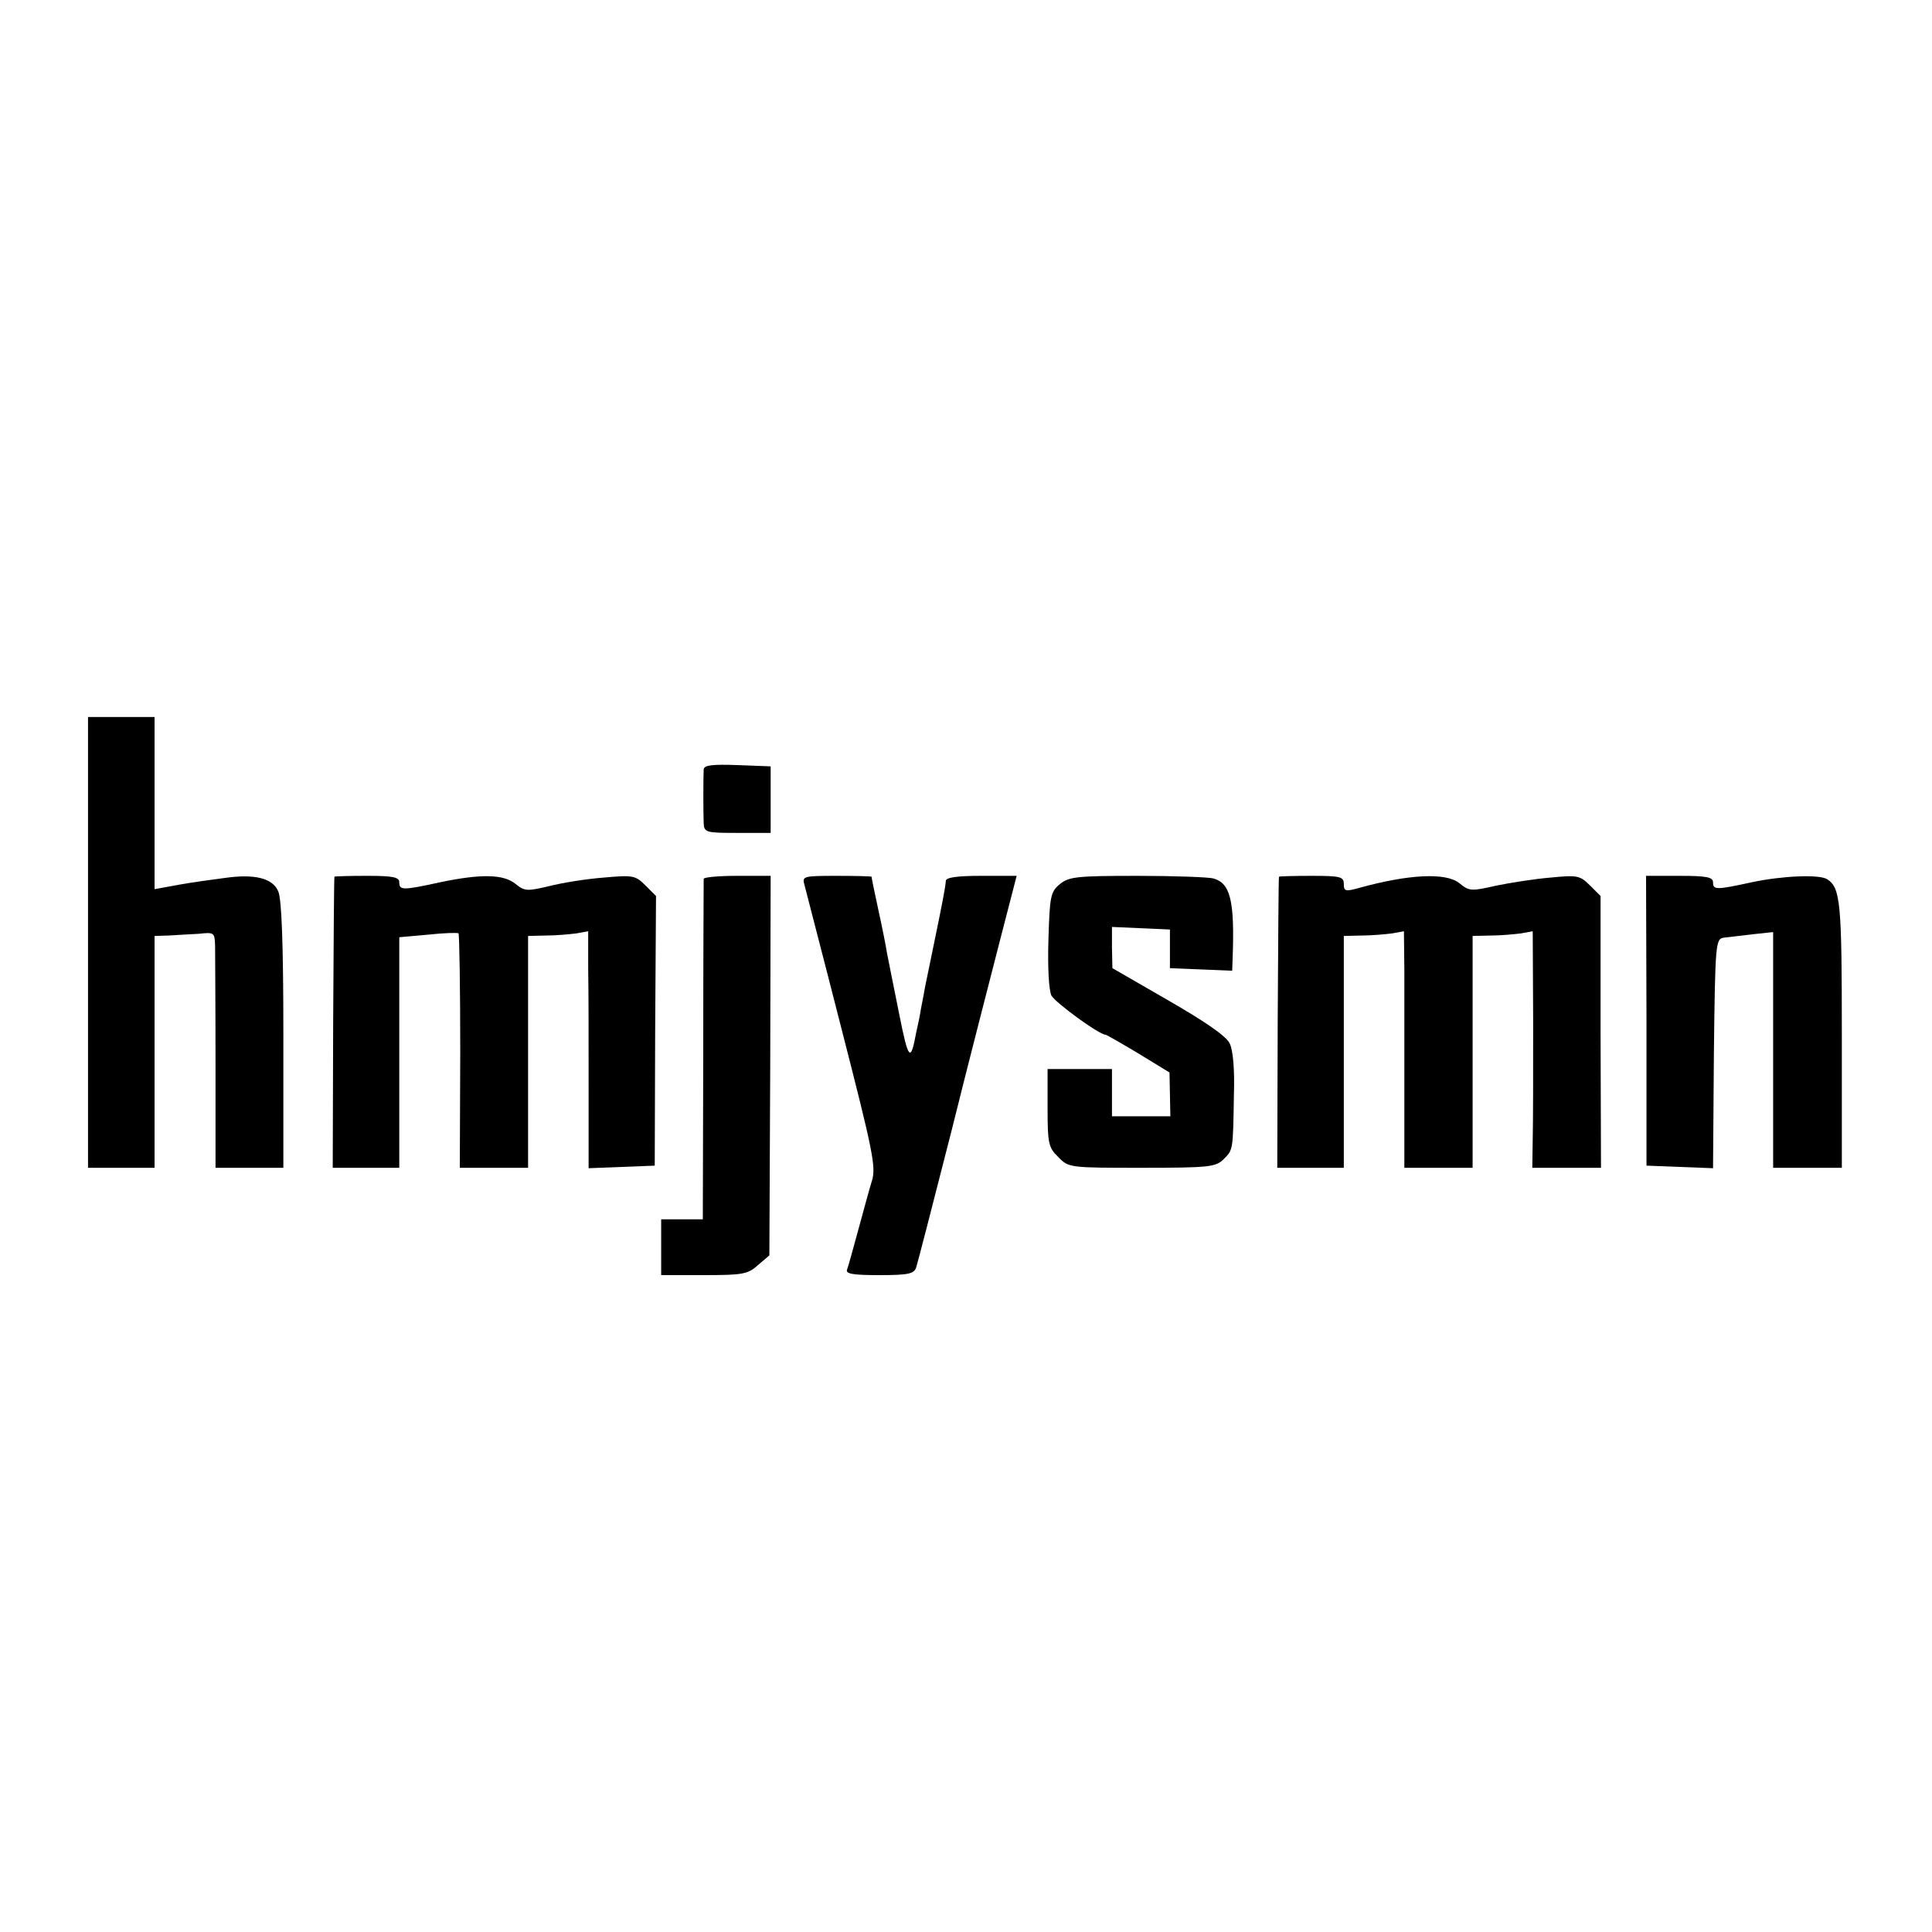
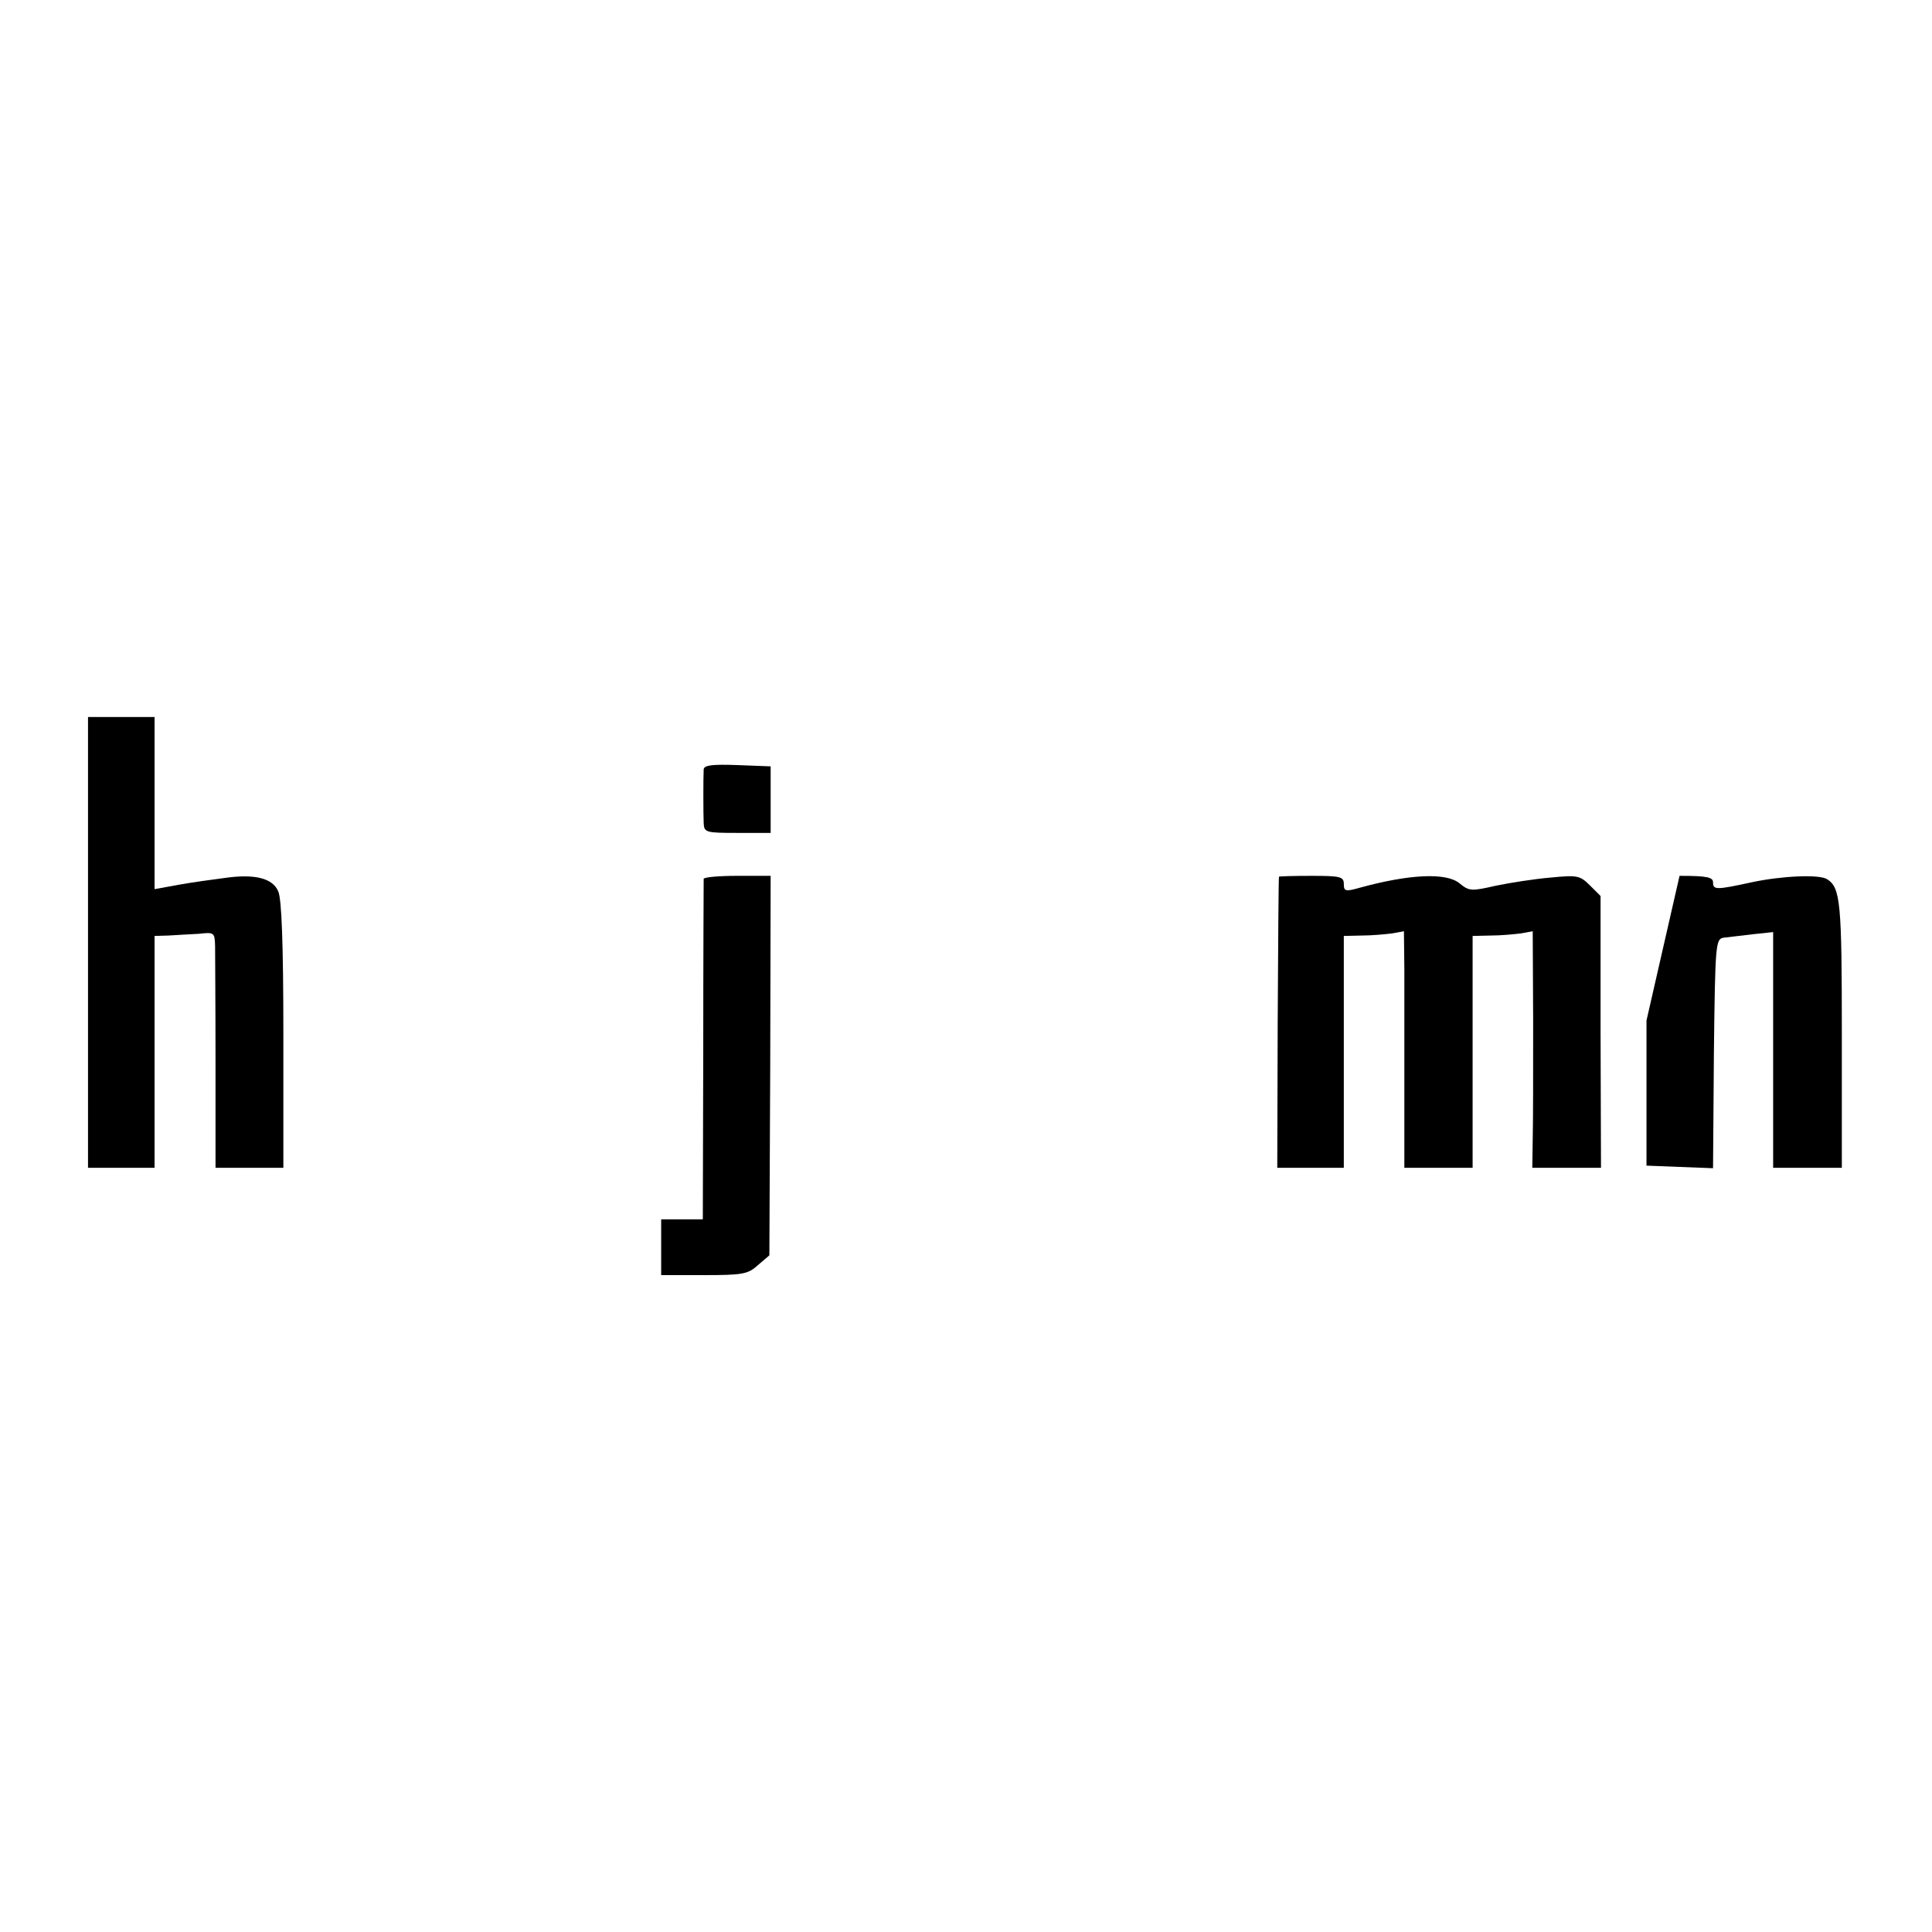
<svg xmlns="http://www.w3.org/2000/svg" version="1.0" width="450pt" height="450pt" viewBox="0 0 450 450" preserveAspectRatio="xMidYMid meet">
  <g transform="translate(0,450) scale(0.1,-0.1)" fill="#000000" stroke="none">
    <path d="M205 2305 l0 -525 78 0 77 0 0 270 0 270 33 1 c17 1 49 3 70 4 36 4 37 3 38 -28 0 -18 1 -141 1 -274 l0 -243 79 0 79 0 0 310 c0 212 -4 317 -12 334 -13 31 -56 41 -125 31 -83 -11 -97 -14 -130 -20 l-33 -6 0 201 0 200 -78 0 -77 0 0 -525z" />
    <path d="M1639 2708 c-1 -19 -1 -100 0 -125 1 -22 5 -23 79 -23 l77 0 0 78 0 77 -78 3 c-57 2 -77 0 -78 -10z" />
-     <path d="M779 2458 c-1 -2 -2 -155 -3 -340 l-1 -338 77 0 78 0 0 269 0 268 67 6 c37 4 69 5 71 3 2 -3 4 -126 4 -275 l-1 -271 80 0 79 0 0 270 0 270 43 1 c23 0 54 3 70 5 l27 5 0 -88 c1 -48 1 -173 1 -276 l0 -188 77 3 77 3 1 314 2 314 -25 25 c-23 23 -29 24 -96 18 -40 -3 -97 -12 -128 -20 -51 -12 -57 -12 -78 5 -28 23 -80 24 -176 4 -87 -19 -95 -19 -95 0 0 12 -15 15 -75 15 -41 0 -76 -1 -76 -2z" />
    <path d="M1639 2453 c0 -5 -1 -185 -1 -400 l-1 -393 -49 0 -48 0 0 -65 0 -65 99 0 c90 0 103 2 126 23 l27 23 2 442 1 442 -77 0 c-43 0 -78 -3 -79 -7z" />
-     <path d="M1874 2438 c3 -13 43 -165 87 -338 71 -277 80 -318 70 -350 -6 -19 -20 -71 -32 -115 -12 -43 -23 -85 -26 -92 -4 -10 13 -13 75 -13 68 0 81 3 86 18 3 9 40 152 82 317 41 165 93 366 114 448 l38 147 -82 0 c-59 0 -83 -4 -83 -12 -1 -15 -8 -51 -28 -148 -8 -38 -17 -82 -20 -97 -3 -16 -7 -39 -10 -53 -2 -14 -7 -38 -11 -55 -13 -70 -18 -66 -40 45 -13 63 -25 126 -28 140 -2 14 -11 59 -20 100 -9 41 -16 76 -16 78 0 1 -37 2 -81 2 -80 0 -81 -1 -75 -22z" />
-     <path d="M2469 2441 c-22 -18 -24 -28 -27 -129 -2 -68 1 -118 7 -131 10 -17 111 -91 126 -91 2 0 37 -20 77 -44 l72 -44 1 -51 1 -51 -68 0 -68 0 0 55 0 55 -75 0 -75 0 0 -90 c0 -83 2 -93 25 -115 24 -25 27 -25 195 -25 157 0 172 2 190 20 22 22 22 19 24 150 2 58 -2 105 -10 120 -8 17 -58 51 -143 100 l-130 75 -1 48 0 48 68 -3 67 -3 0 -45 0 -45 73 -3 72 -3 1 28 c5 135 -5 176 -45 187 -11 3 -91 6 -177 6 -140 0 -159 -2 -180 -19z" />
    <path d="M2979 2458 c-1 -2 -2 -155 -3 -340 l-1 -338 77 0 78 0 0 270 0 270 43 1 c23 0 54 3 70 5 l27 5 1 -88 c0 -48 0 -172 0 -275 l0 -188 79 0 80 0 0 270 0 270 43 1 c23 0 54 3 70 5 l27 5 1 -208 c0 -114 0 -238 -1 -275 l-1 -68 80 0 80 0 -1 317 0 316 -25 25 c-23 23 -30 24 -91 18 -37 -3 -94 -12 -128 -19 -57 -13 -62 -13 -85 6 -31 25 -117 21 -233 -11 -32 -9 -36 -8 -36 9 0 17 -8 19 -75 19 -41 0 -76 -1 -76 -2z" />
-     <path d="M3835 2123 l0 -338 77 -3 78 -3 2 267 c3 258 4 267 23 270 11 1 41 5 68 8 l47 5 0 -275 0 -274 80 0 80 0 0 311 c0 306 -3 341 -34 361 -18 12 -106 8 -176 -7 -83 -18 -90 -18 -90 0 0 12 -15 15 -78 15 l-78 0 1 -337z" />
+     <path d="M3835 2123 l0 -338 77 -3 78 -3 2 267 c3 258 4 267 23 270 11 1 41 5 68 8 l47 5 0 -275 0 -274 80 0 80 0 0 311 c0 306 -3 341 -34 361 -18 12 -106 8 -176 -7 -83 -18 -90 -18 -90 0 0 12 -15 15 -78 15 z" />
  </g>
</svg>